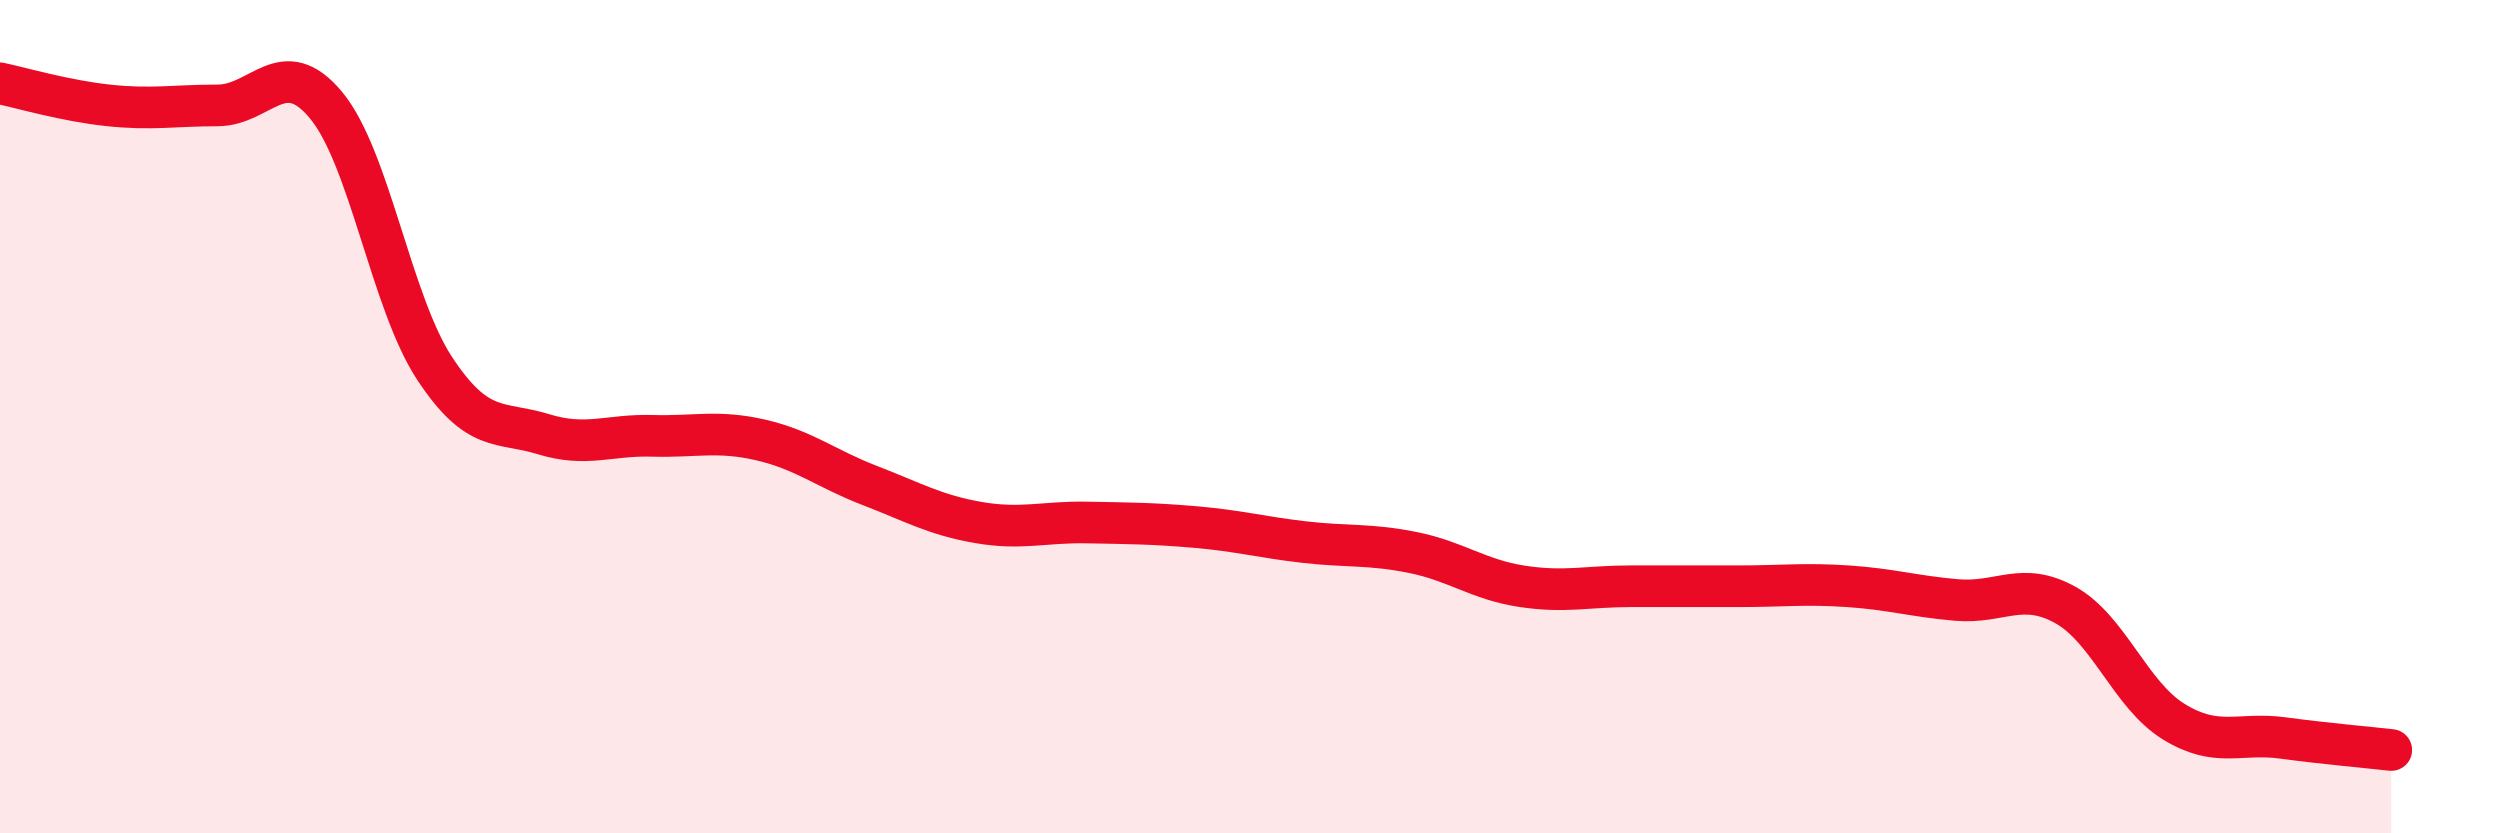
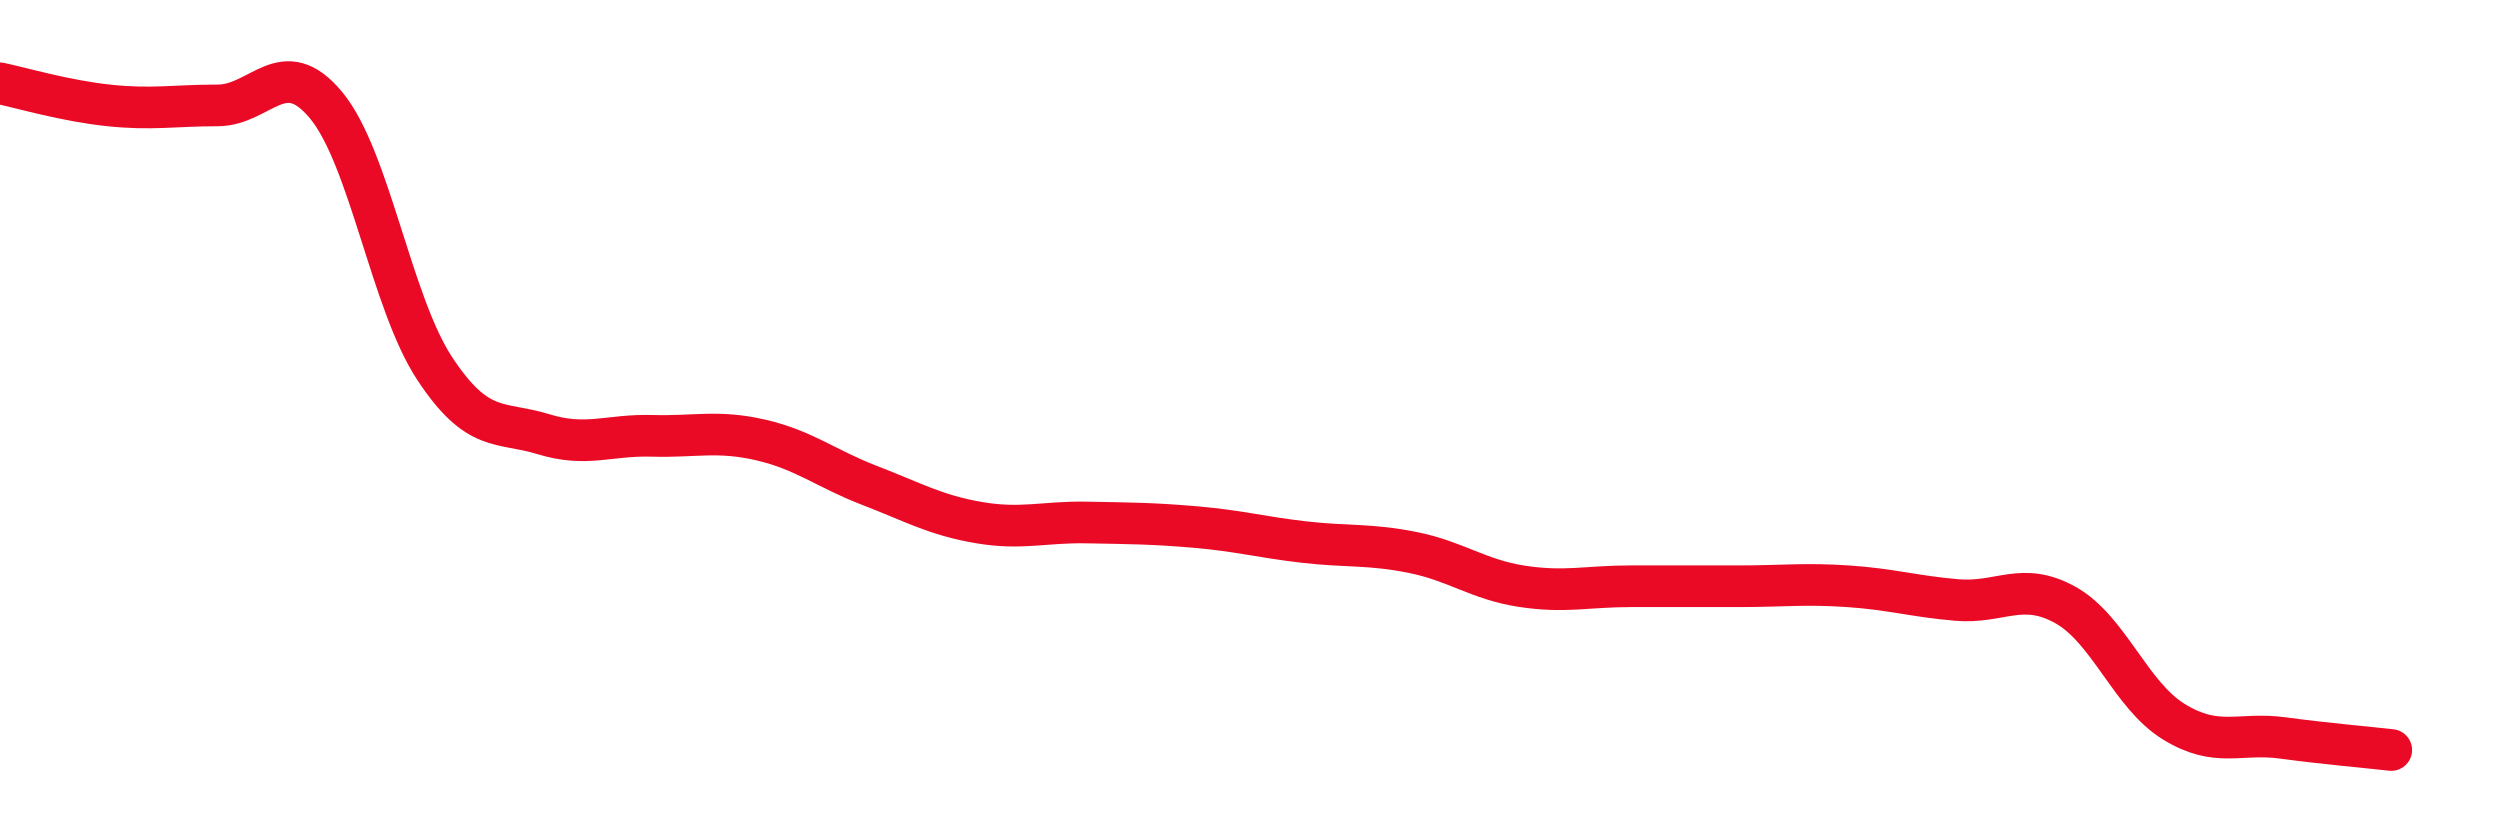
<svg xmlns="http://www.w3.org/2000/svg" width="60" height="20" viewBox="0 0 60 20">
-   <path d="M 0,2 C 0.52,2.11 1.57,2.42 2.61,2.53 C 3.65,2.64 4.18,2.53 5.22,2.53 C 6.26,2.53 6.79,1.27 7.83,2.53 C 8.87,3.79 9.39,7.26 10.43,8.84 C 11.47,10.42 12,10.1 13.04,10.42 C 14.08,10.74 14.61,10.43 15.65,10.46 C 16.69,10.49 17.22,10.32 18.26,10.56 C 19.3,10.8 19.83,11.25 20.87,11.65 C 21.91,12.05 22.44,12.36 23.48,12.54 C 24.52,12.72 25.05,12.52 26.09,12.54 C 27.13,12.56 27.66,12.56 28.7,12.65 C 29.74,12.74 30.26,12.89 31.3,13.01 C 32.34,13.13 32.87,13.05 33.91,13.26 C 34.95,13.47 35.48,13.91 36.52,14.07 C 37.56,14.23 38.09,14.07 39.13,14.07 C 40.17,14.07 40.7,14.07 41.74,14.07 C 42.78,14.07 43.31,14 44.35,14.07 C 45.39,14.14 45.92,14.31 46.96,14.4 C 48,14.49 48.53,13.94 49.57,14.52 C 50.61,15.1 51.13,16.68 52.17,17.32 C 53.21,17.96 53.74,17.57 54.78,17.71 C 55.82,17.85 56.87,17.94 57.39,18L57.39 20L0 20Z" fill="#EB0A25" opacity="0.1" stroke-linecap="round" stroke-linejoin="round" />
  <path d="M 0,2 C 0.52,2.11 1.57,2.42 2.61,2.53 C 3.65,2.64 4.18,2.53 5.22,2.53 C 6.26,2.53 6.79,1.27 7.83,2.53 C 8.87,3.79 9.39,7.26 10.43,8.84 C 11.47,10.42 12,10.1 13.04,10.42 C 14.08,10.74 14.61,10.43 15.65,10.46 C 16.69,10.49 17.22,10.32 18.26,10.56 C 19.3,10.8 19.83,11.25 20.87,11.65 C 21.91,12.05 22.44,12.36 23.48,12.54 C 24.52,12.72 25.05,12.52 26.09,12.54 C 27.13,12.56 27.66,12.56 28.7,12.65 C 29.74,12.74 30.26,12.89 31.3,13.01 C 32.34,13.13 32.87,13.05 33.91,13.26 C 34.95,13.47 35.48,13.91 36.52,14.07 C 37.56,14.23 38.09,14.07 39.13,14.07 C 40.17,14.07 40.7,14.07 41.74,14.07 C 42.78,14.07 43.31,14 44.35,14.07 C 45.39,14.14 45.92,14.31 46.96,14.4 C 48,14.49 48.53,13.94 49.57,14.52 C 50.61,15.1 51.13,16.68 52.17,17.32 C 53.21,17.96 53.74,17.57 54.78,17.71 C 55.82,17.85 56.87,17.94 57.39,18" stroke="#EB0A25" stroke-width="1" fill="none" stroke-linecap="round" stroke-linejoin="round" />
</svg>